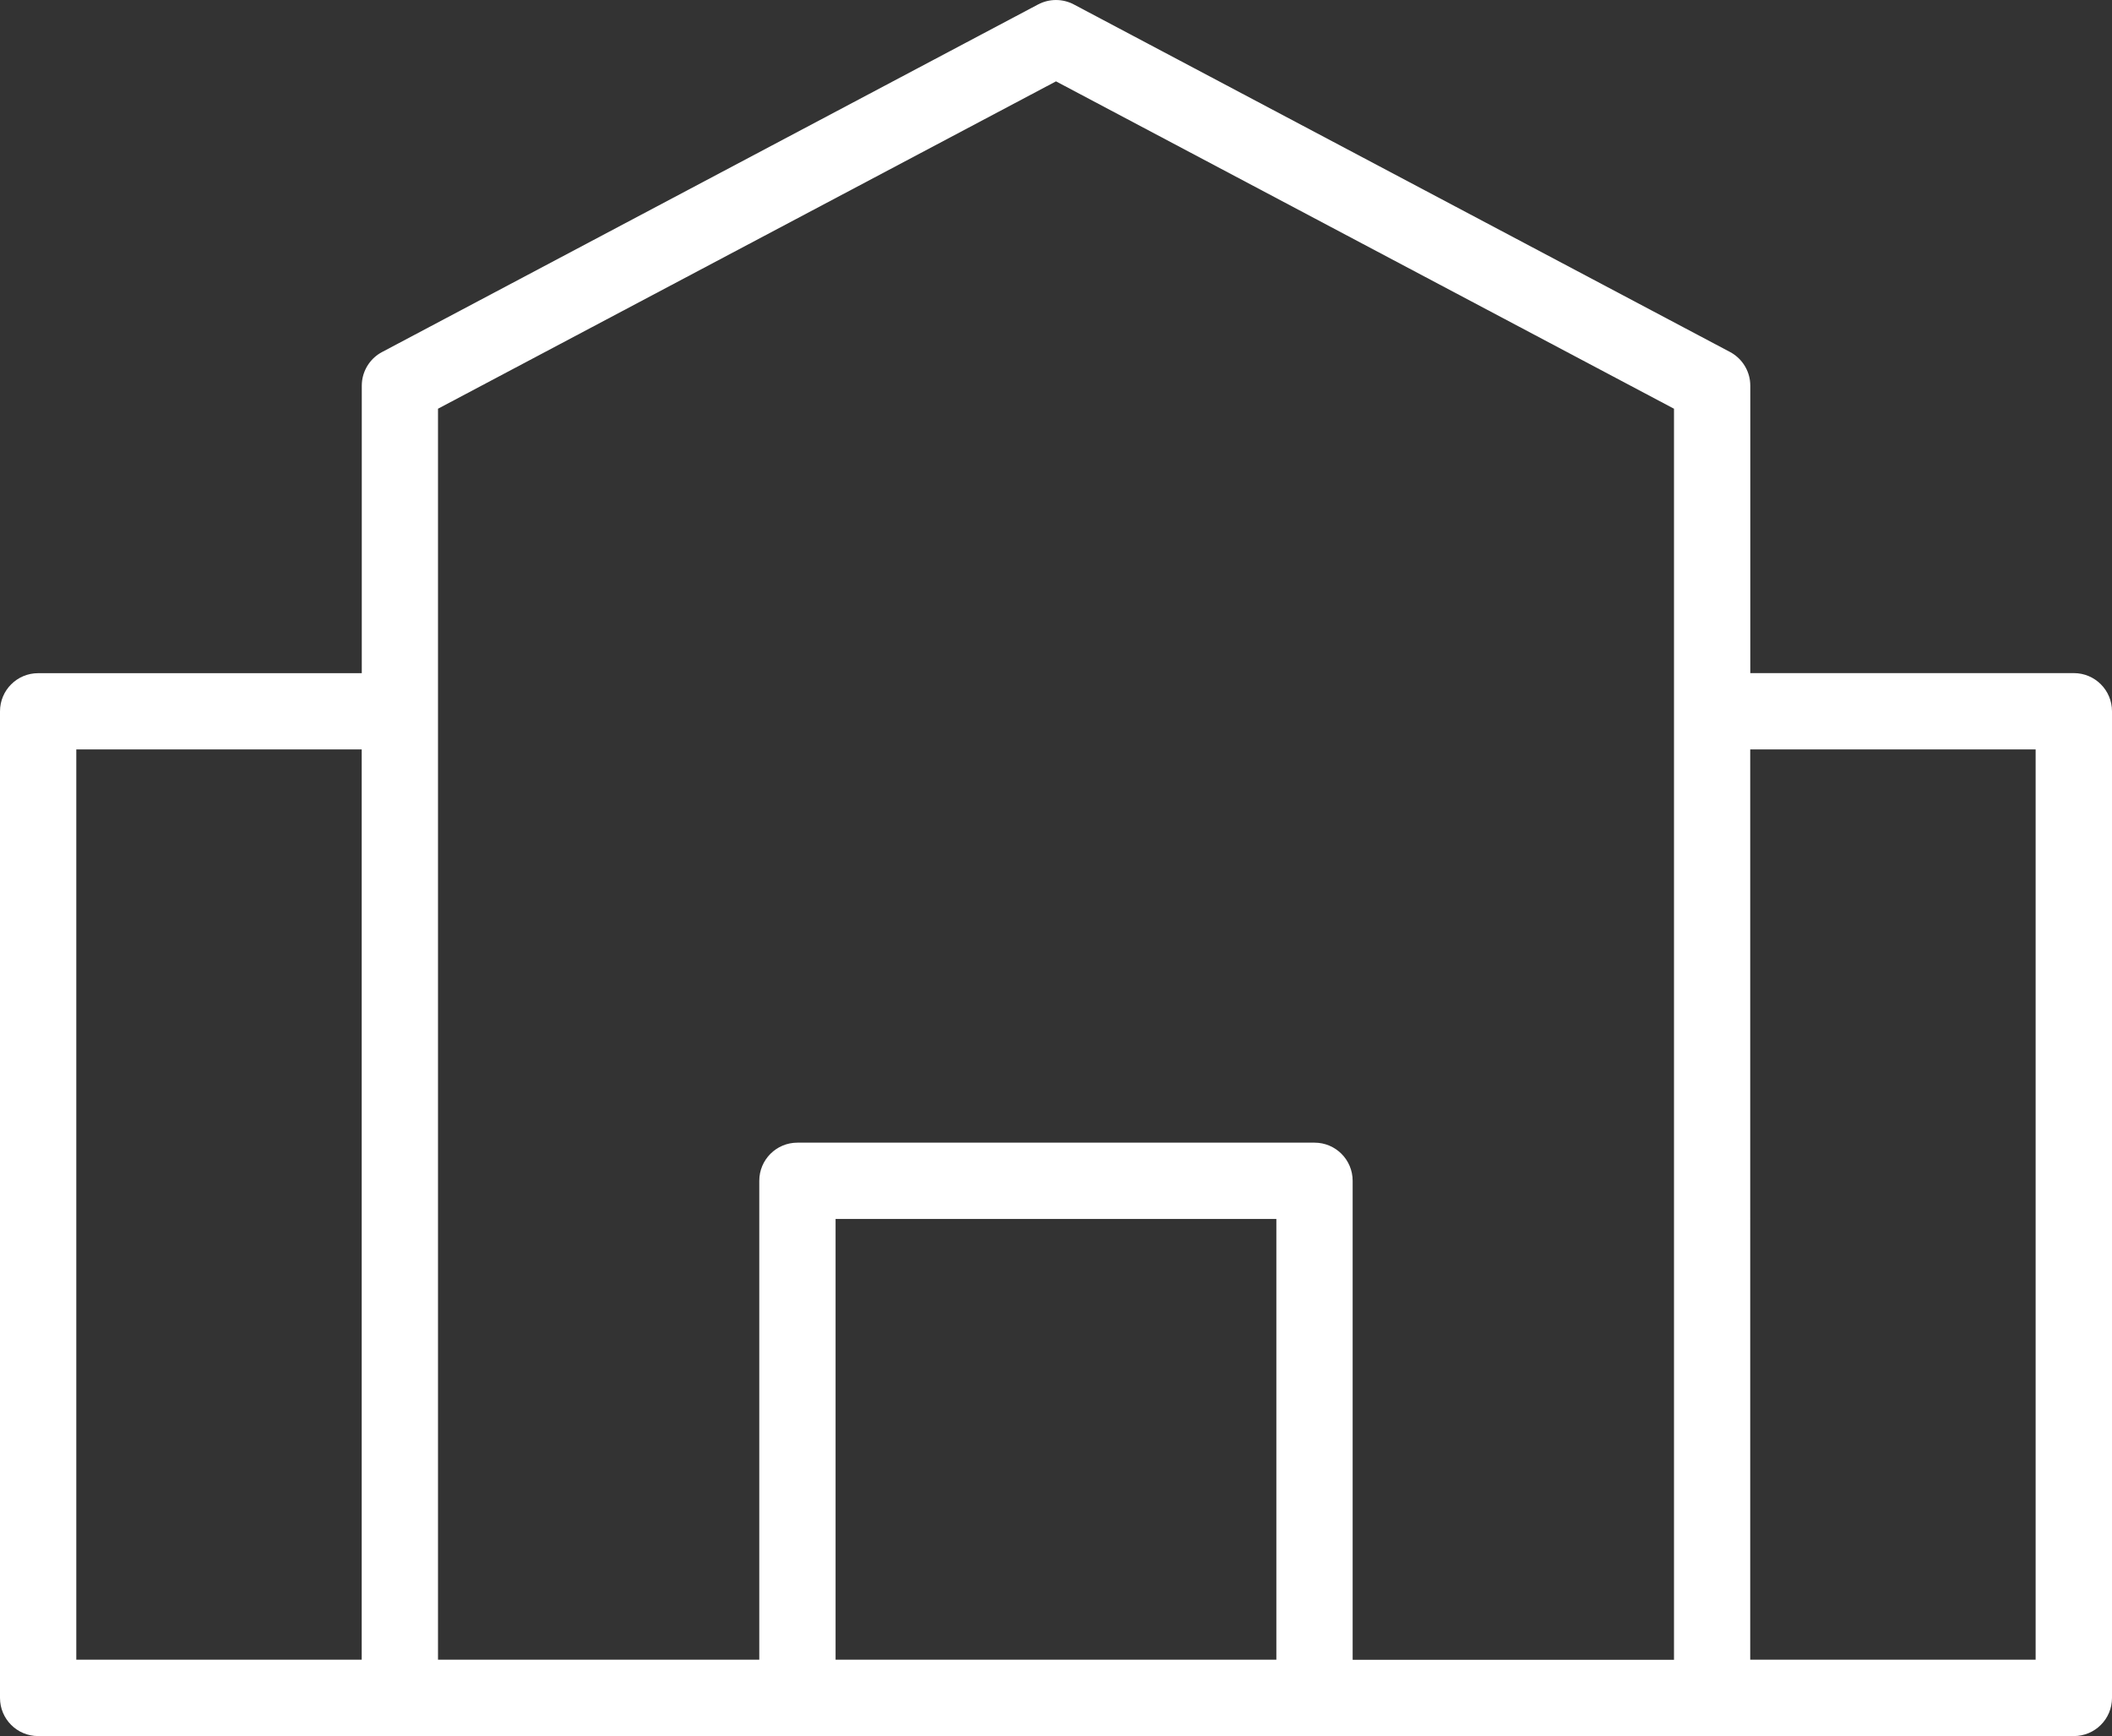
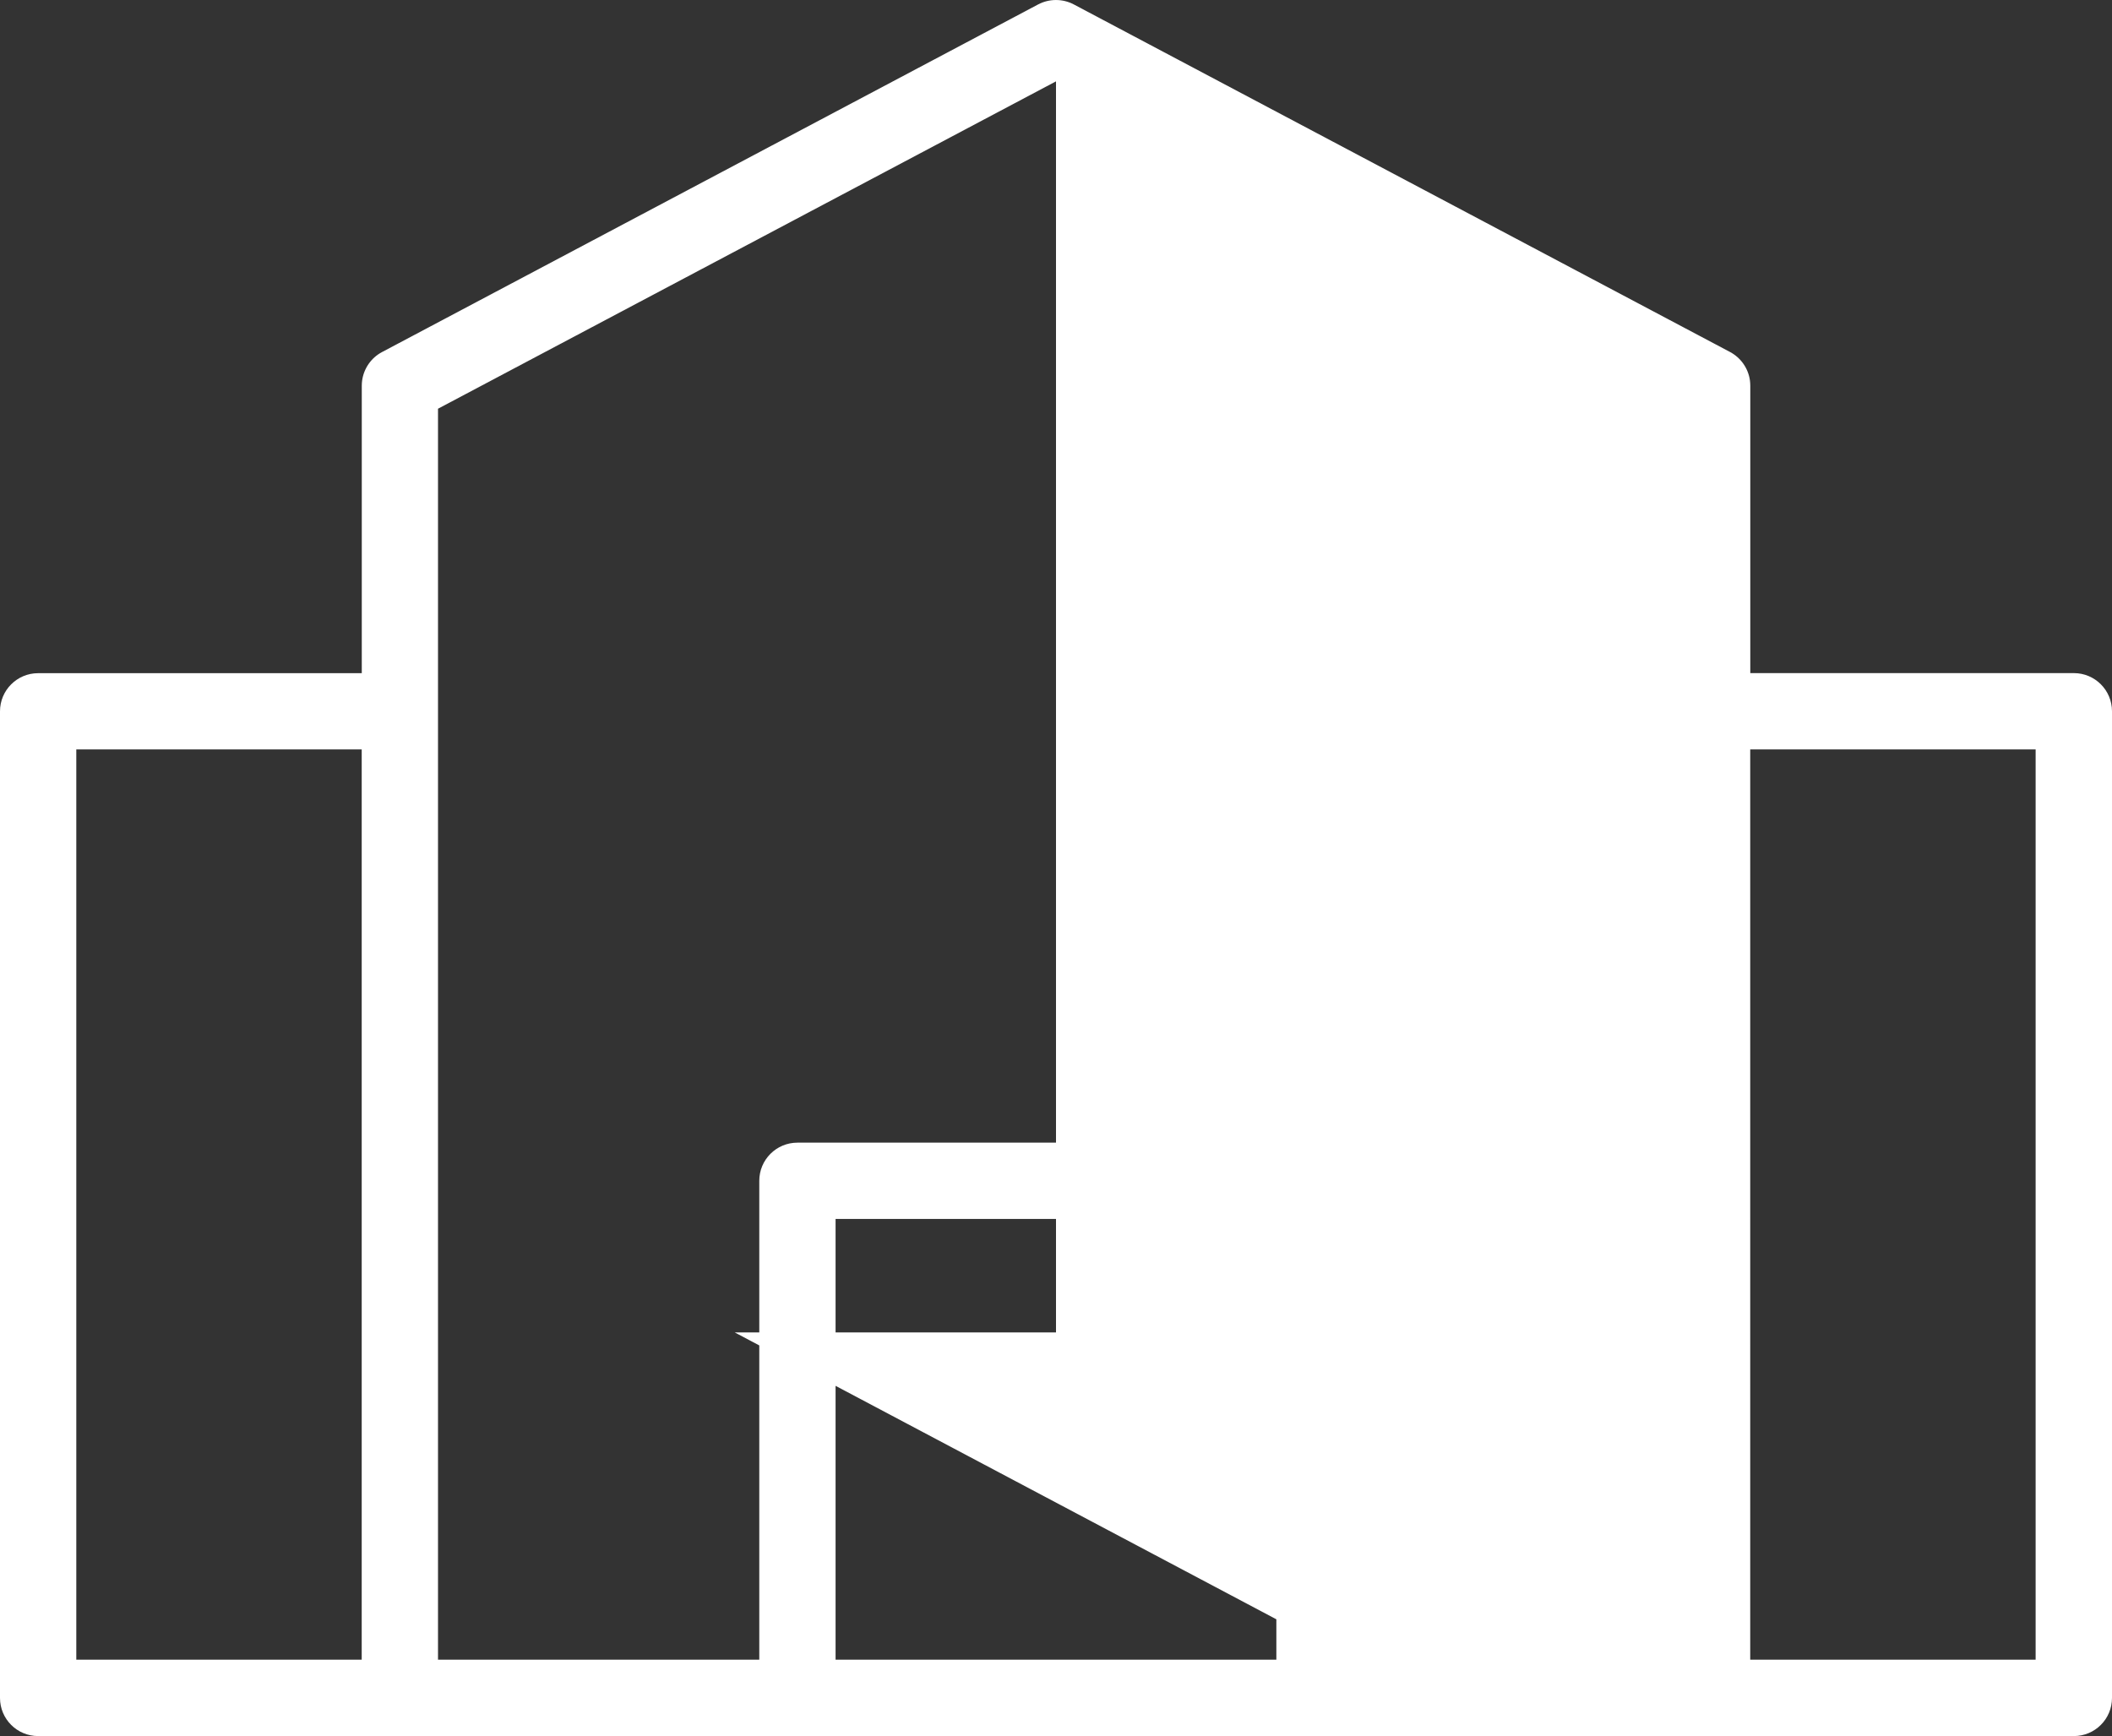
<svg xmlns="http://www.w3.org/2000/svg" id="_Слой_1" data-name="Слой 1" viewBox="0 0 304.5 250.31">
  <rect x="0" y="0" width="304.5" height="250.31" fill="#333333" stroke="none" />
  <defs>
    <style> .cls-1 { fill: #fff; stroke-width: 0px; } </style>
  </defs>
-   <path class="cls-1" d="m299,97.05h-46.65v-41.44c0-.25-.02-.51-.05-.75-.24-1.74-1.3-3.27-2.87-4.11L154.82.64c-1.61-.85-3.54-.85-5.15,0L55.08,50.76c-1.57.83-2.63,2.37-2.87,4.11-.03.25-.05.5-.05.75v41.44H5.5c-3.04,0-5.5,2.46-5.5,5.5v142.25c0,3.04,2.46,5.5,5.5,5.5h293.5c3.04,0,5.5-2.46,5.5-5.5V102.55c0-3.04-2.46-5.5-5.5-5.5ZM11,108.05h41.15v131.25H11V108.05Zm109.47,131.25v-63.55h63.55v63.55h-63.55Zm74.55,0v-69.05c0-3.04-2.46-5.5-5.5-5.5h-74.55c-3.04,0-5.5,2.46-5.5,5.5v69.05h-46.32V58.93L152.25,11.73l89.1,47.2v180.38h-46.32Zm98.47,0h-41.15V108.05h41.15v131.25Z" />
+   <path class="cls-1" d="m299,97.05h-46.65v-41.44c0-.25-.02-.51-.05-.75-.24-1.74-1.3-3.27-2.87-4.11L154.82.64c-1.61-.85-3.54-.85-5.15,0L55.08,50.76c-1.57.83-2.63,2.37-2.87,4.11-.03.25-.05.5-.05.75v41.44H5.5c-3.04,0-5.5,2.46-5.5,5.5v142.25c0,3.04,2.46,5.5,5.5,5.5h293.5c3.04,0,5.5-2.46,5.5-5.5V102.55c0-3.04-2.46-5.5-5.5-5.5ZM11,108.05h41.15v131.25H11V108.05Zm109.47,131.25v-63.55h63.55v63.55h-63.55Zm74.55,0v-69.05c0-3.04-2.46-5.5-5.5-5.5h-74.55c-3.04,0-5.5,2.46-5.5,5.5v69.05h-46.32V58.93L152.25,11.73v180.38h-46.32Zm98.47,0h-41.15V108.05h41.15v131.25Z" />
</svg>